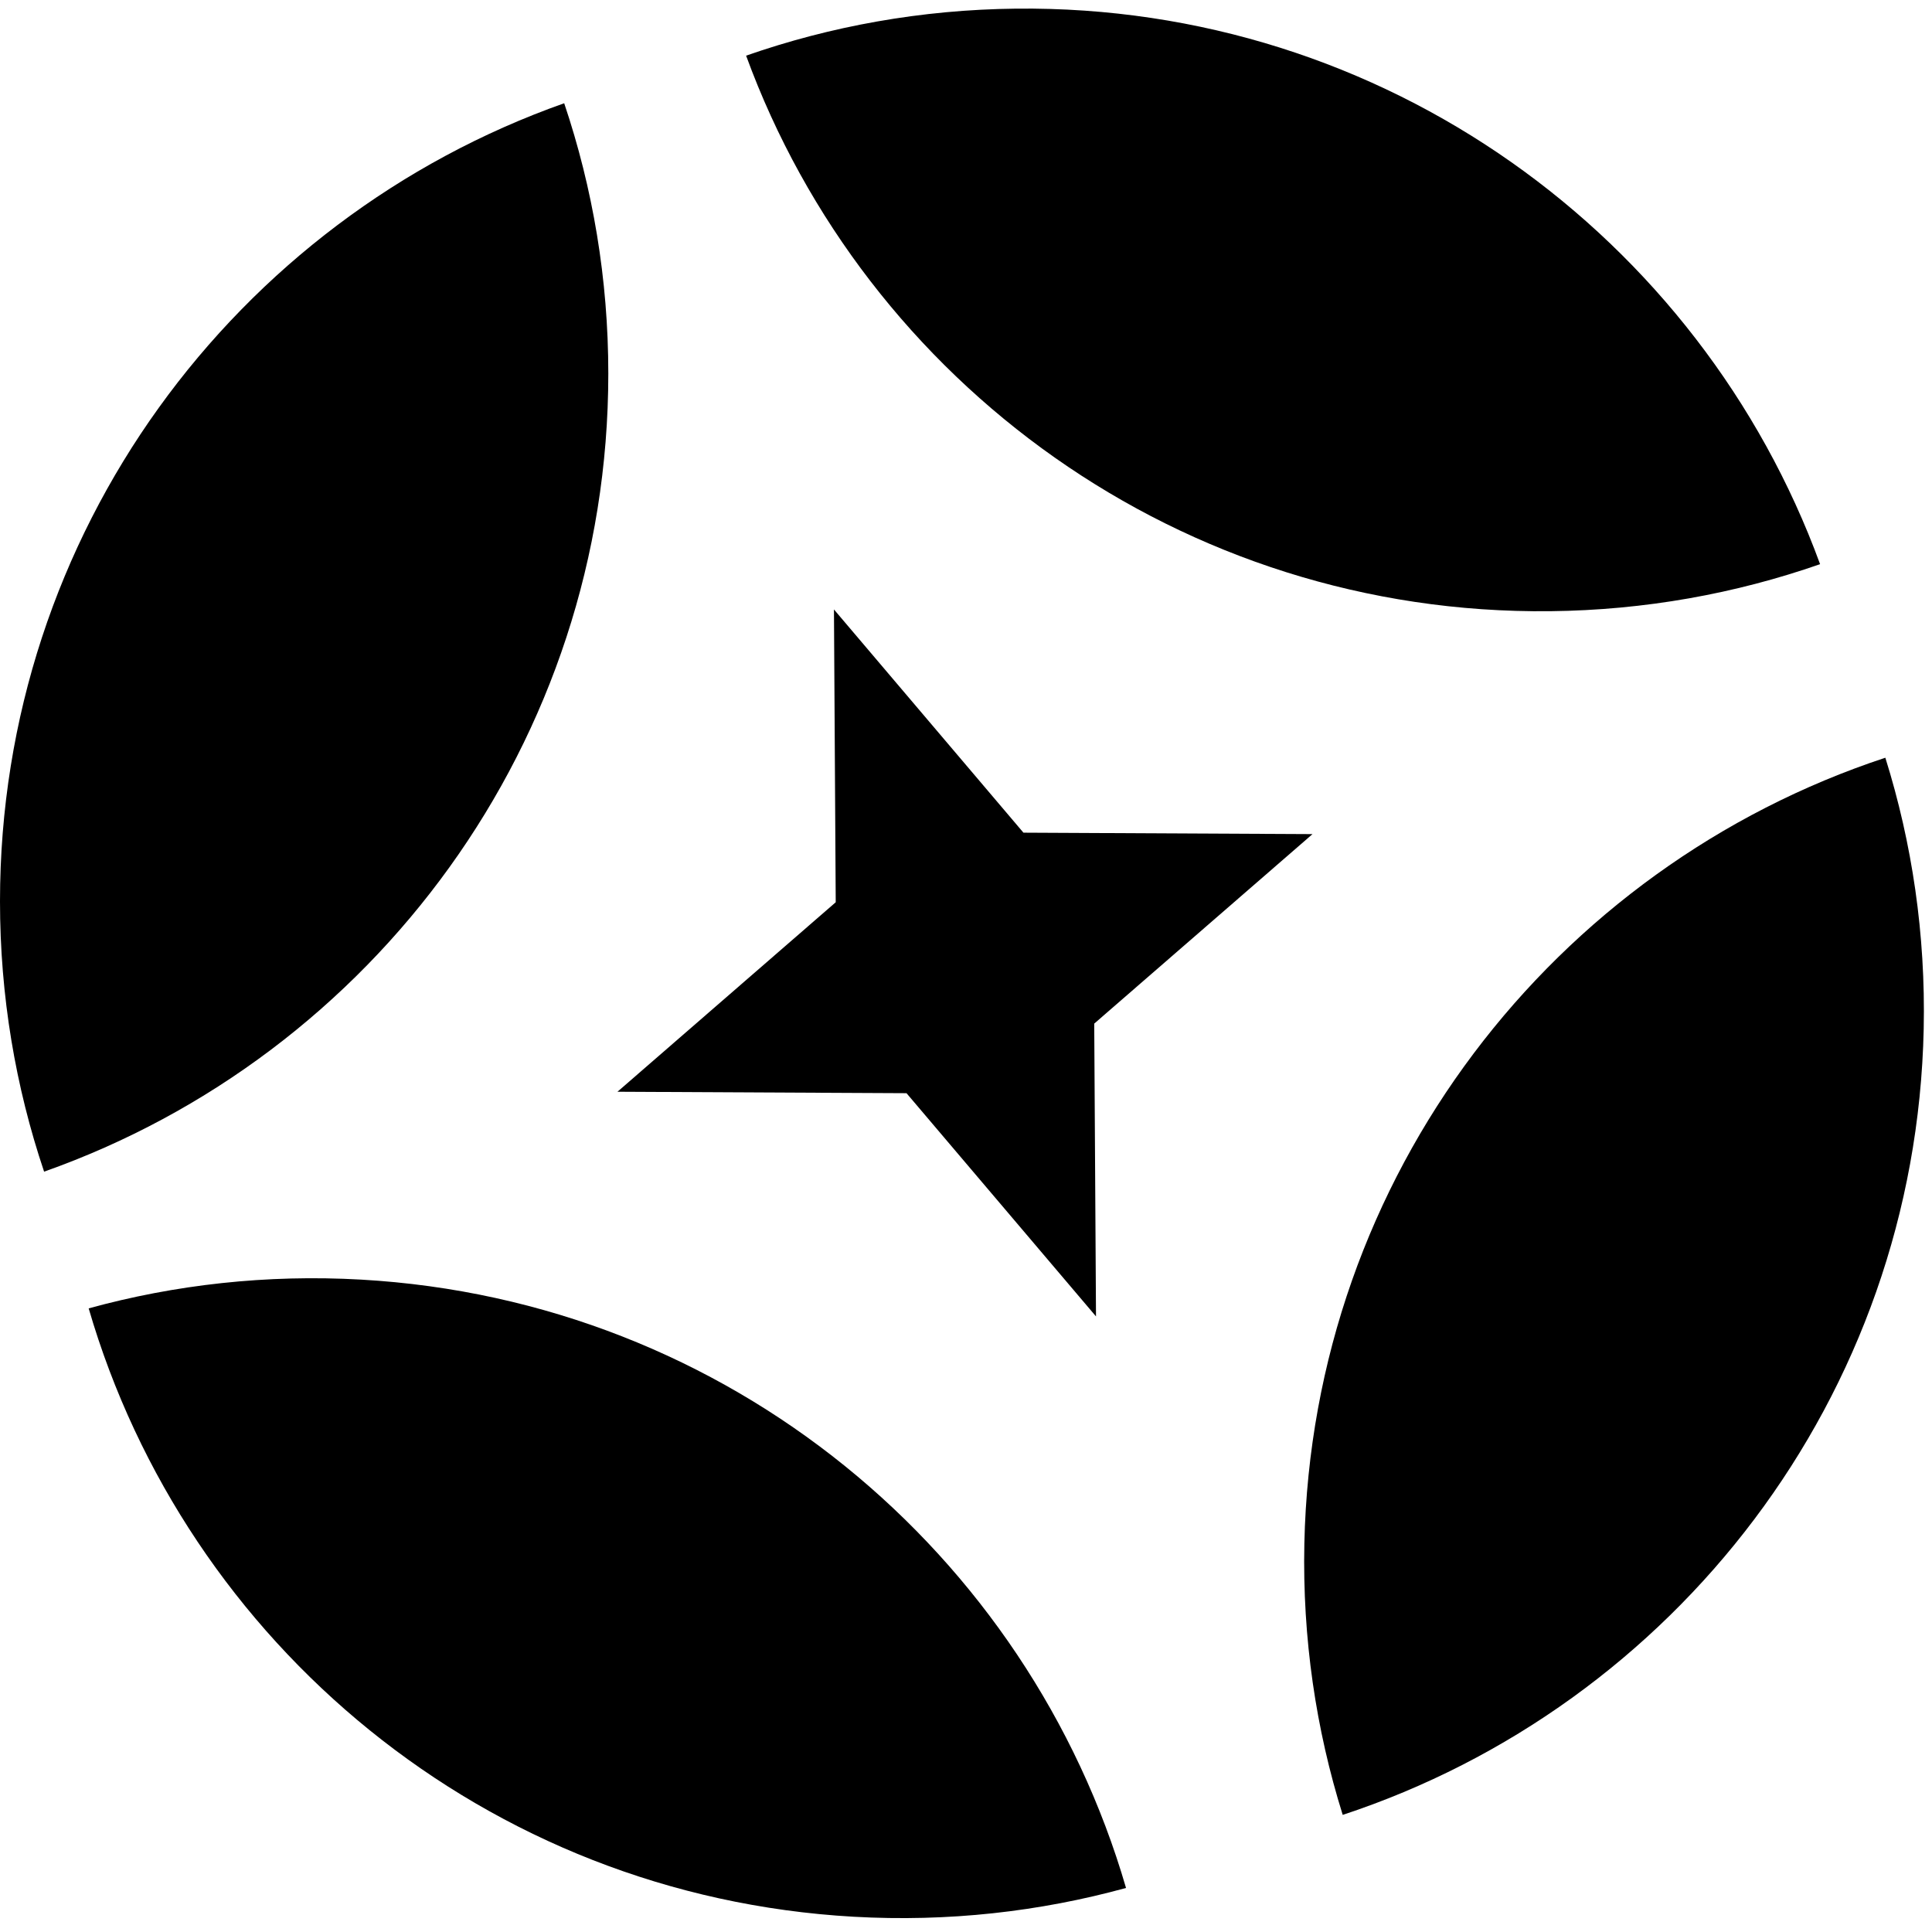
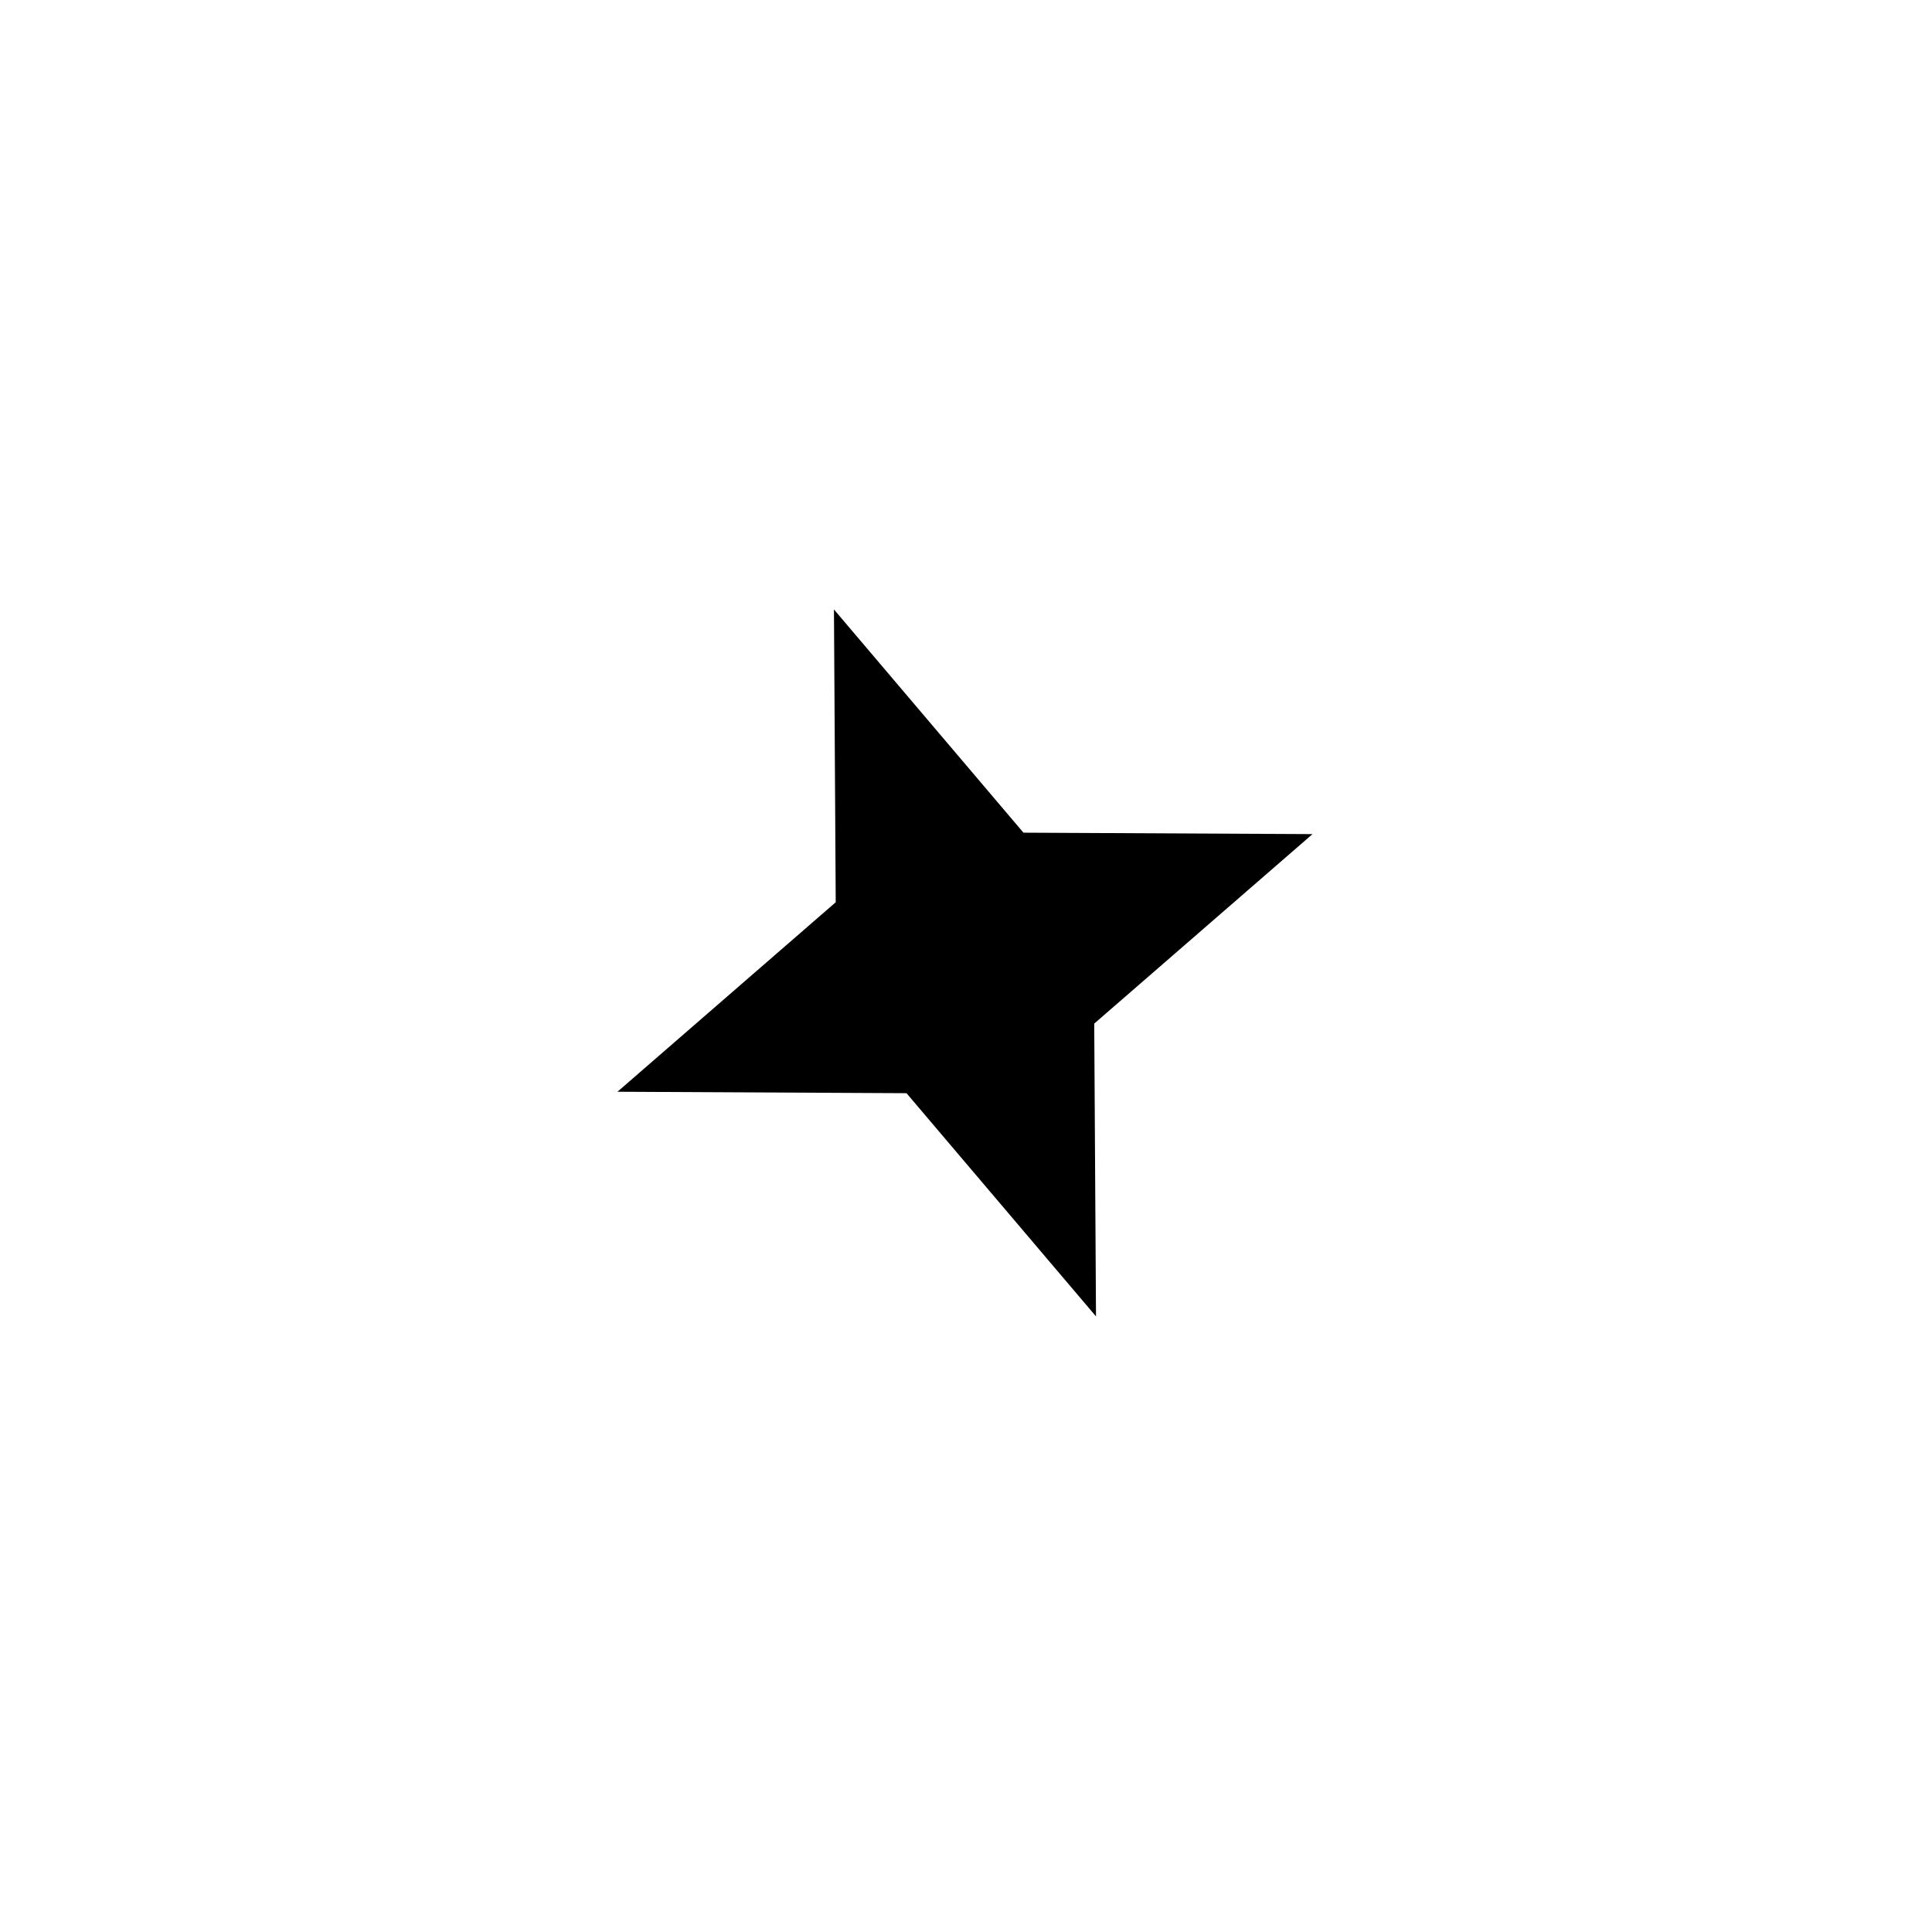
<svg xmlns="http://www.w3.org/2000/svg" width="205" height="205" viewBox="0 0 205 205" fill="none">
-   <path d="M59.865 10.955C62.899 19.962 64.546 29.607 64.546 39.637C64.546 78.736 39.556 111.996 4.679 124.322C1.645 115.315 5.36892e-06 105.67 0 95.64C0 56.542 24.988 23.281 59.865 10.955Z" fill="black" />
-   <path d="M200.049 80.4C202.891 89.47 204.332 99.148 204.119 109.176C203.291 148.265 177.603 180.989 142.472 192.573C139.63 183.504 138.19 173.826 138.402 163.799C139.231 124.709 164.918 91.985 200.049 80.4Z" fill="black" />
-   <path d="M193.125 59.863C184.151 62.994 174.524 64.744 164.495 64.853C125.399 65.276 91.87 40.648 79.167 5.905C88.14 2.774 97.767 1.025 107.796 0.917C146.892 0.493 180.422 25.121 193.125 59.863Z" fill="black" />
-   <path d="M119.48 200.327C110.317 202.847 100.593 203.947 90.579 203.381C51.544 201.174 19.747 174.346 9.409 138.829C18.573 136.308 28.296 135.21 38.309 135.776C77.345 137.984 109.143 164.81 119.48 200.327Z" fill="black" />
  <path d="M139.266 88.506L116.106 108.613L116.294 139.681L96.187 115.996L65.517 115.843L88.677 95.736L88.489 64.668L108.596 88.353L139.266 88.506Z" fill="black" />
</svg>